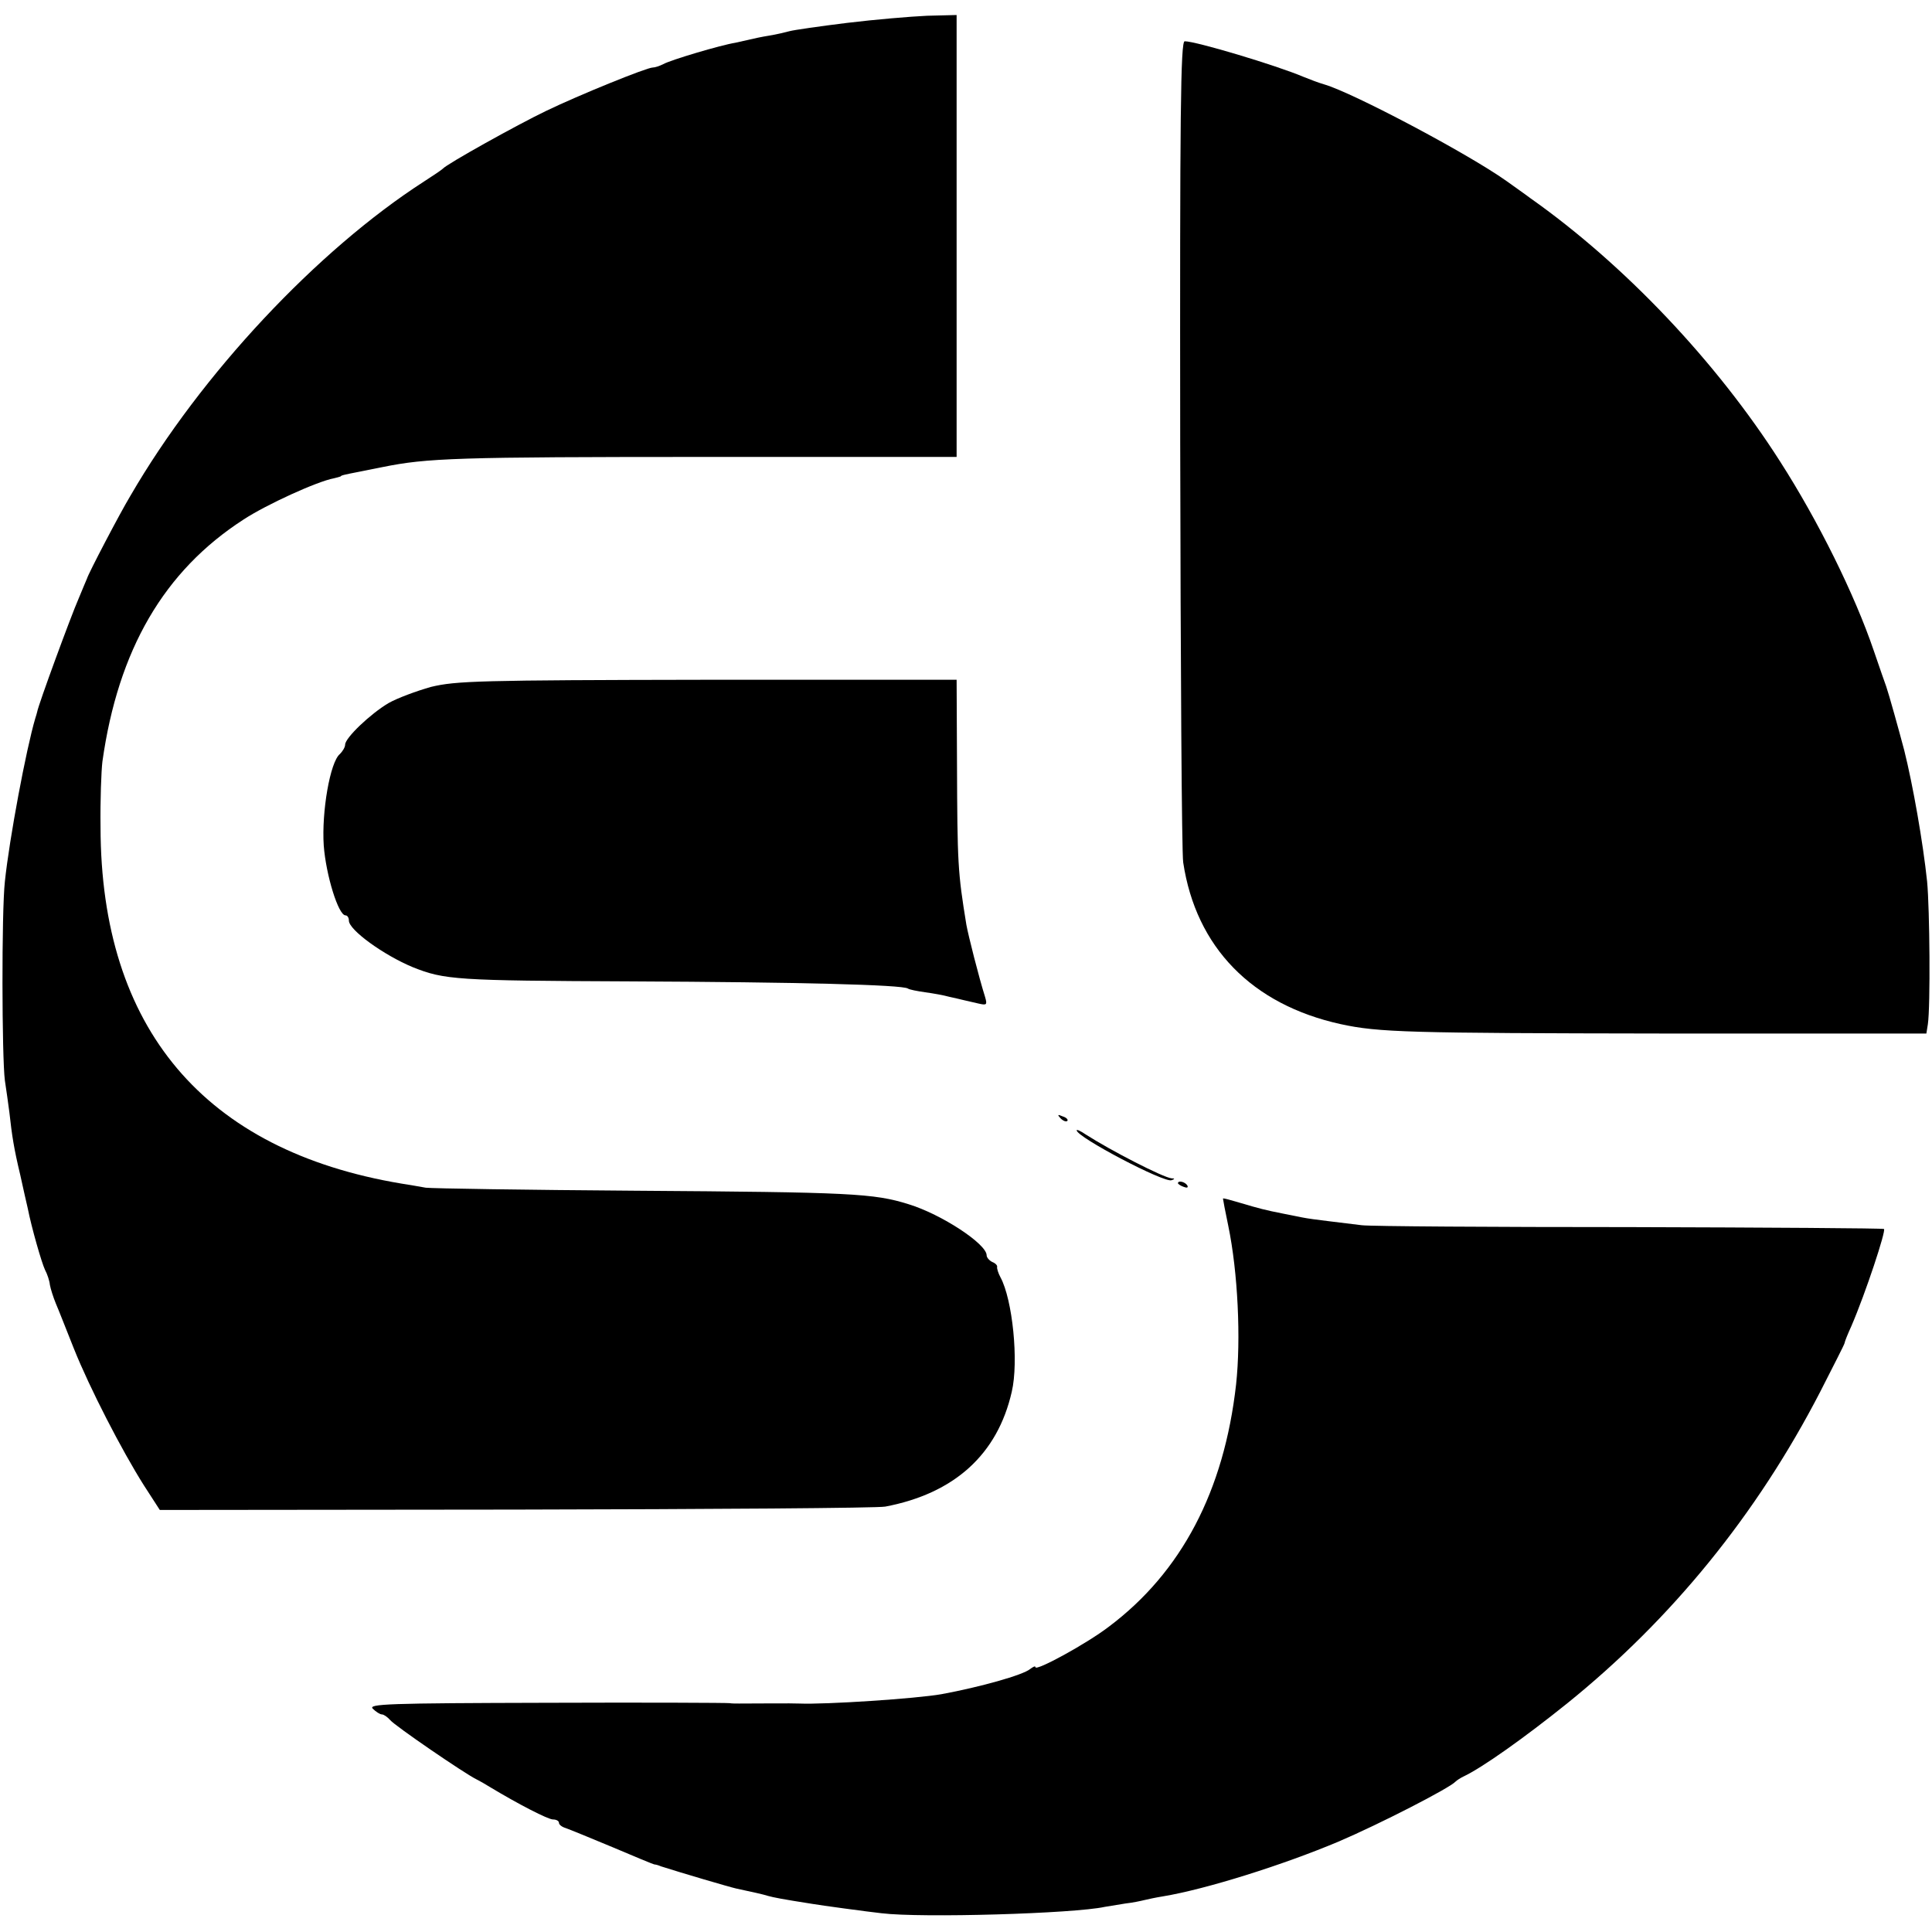
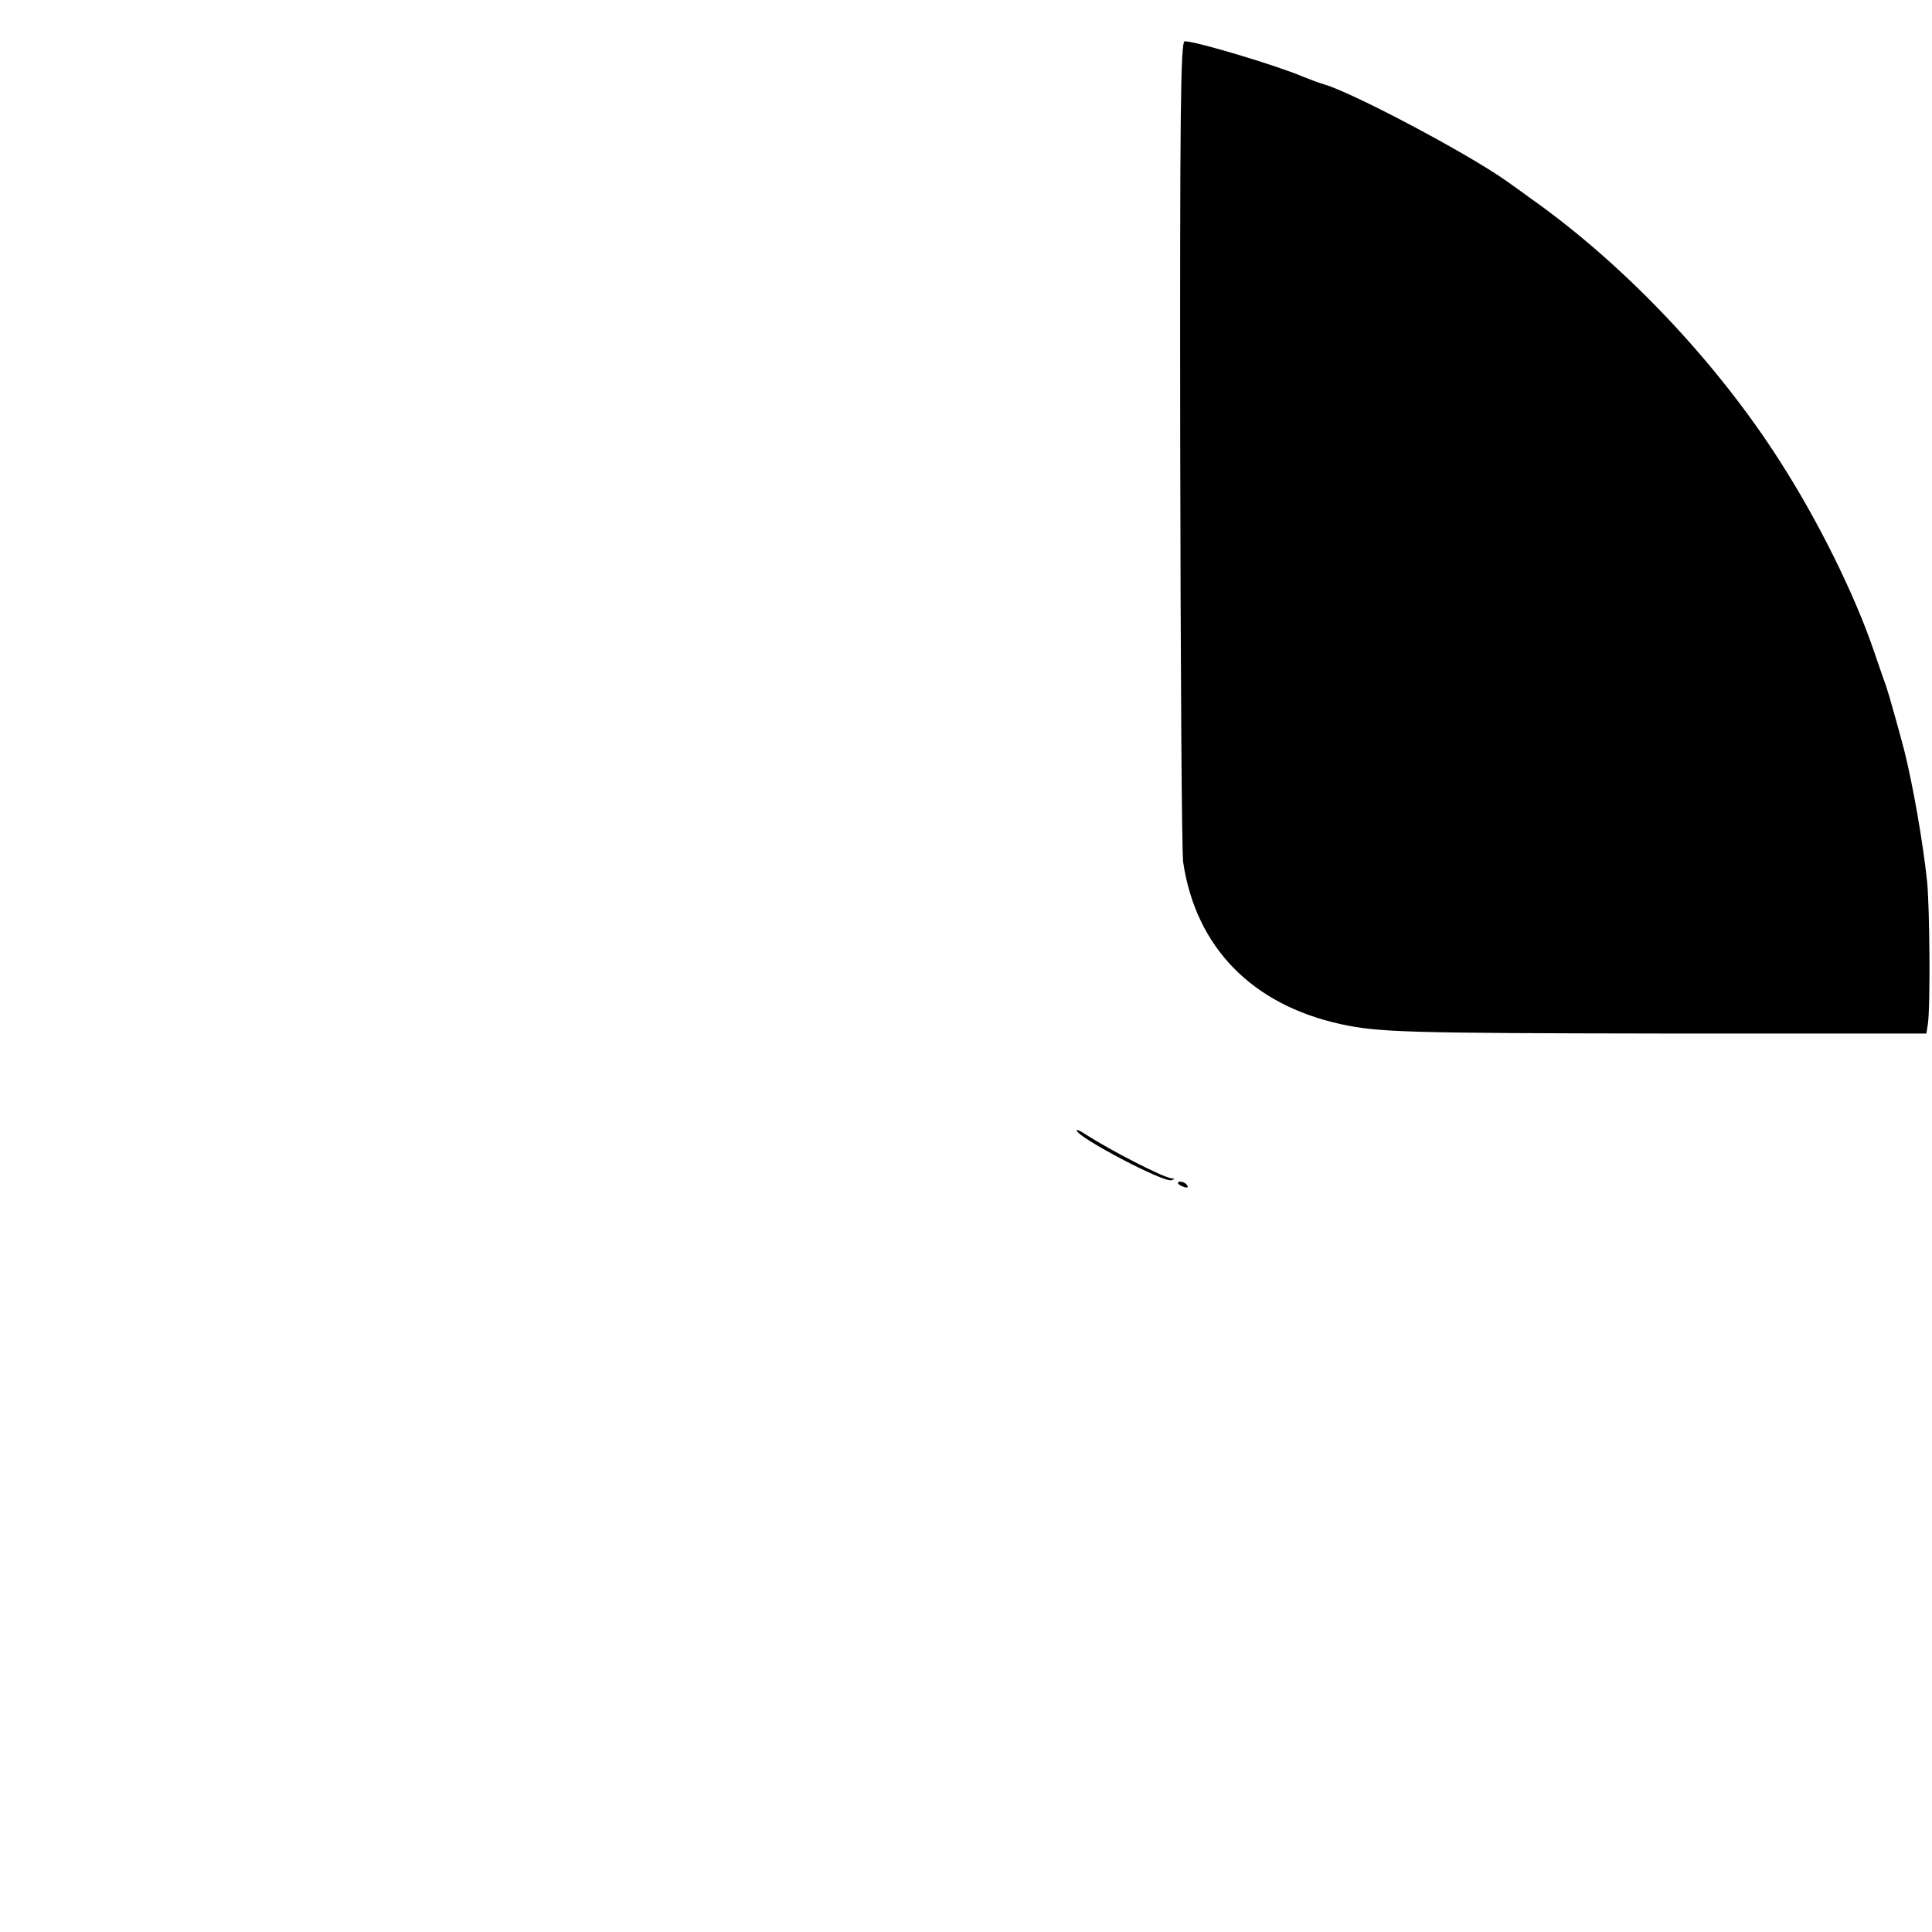
<svg xmlns="http://www.w3.org/2000/svg" version="1.0" width="515pt" height="515pt" viewBox="0 0 515 515">
  <g transform="translate(0,515) scale(0.1,-0.1)" fill="#000" stroke="none">
-     <path d="M2258 5089c-73-9-142-19-153-22s-36-9-55-12-42-8-50-10-26-6-40-9c-38-6-173-46-192-57-10-5-22-9-28-9-16 0-196-73-285-116-75-36-264-141-275-154-3-3-25-18-50-34-284-183-594-513-782-837-29-48-113-209-116-221-2-4-12-29-23-55-19-43-107-282-110-301-1-4-3-11-5-17-24-81-69-320-81-435-9-81-8-469 0-530 4-25 9-63 12-85 7-63 12-96 29-167 8-36 17-77 20-89 10-51 37-145 46-164 6-11 12-29 13-40 2-11 9-33 16-50 7-16 28-70 48-120 42-105 128-272 187-365l42-65 950 1c522 1 965 4 984 8 184 35 299 139 337 306 19 81 2 246-30 305-6 11-10 24-9 28s-5 10-13 13c-8 4-15 12-15 18 0 30-120 109-208 136-93 29-152 32-730 36-290 2-540 6-557 8-16 3-46 8-65 11-526 88-801 414-802 950-1 72 2 150 5 175 42 298 164 508 376 645 61 40 197 102 241 110 8 2 16 4 18 5 2 3 6 4 52 13 19 4 46 9 60 12 119 24 194 27 868 27h662v589 589l-79-2c-44-2-139-10-213-19z" />
    <path d="M3146 3968c1-590 4-1093 8-1117 34-226 183-379 420-431 101-22 180-24 861-25h7e2l4 25c7 48 5 306-2 380-11 105-38 258-61 350-14 53-41 150-48 170-3 8-18 51-33 95-51 150-148 346-250 505-169 265-415 525-666 702-13 10-42 30-64 46-103 73-409 235-485 257-14 4-38 13-55 20-73 31-287 95-317 95-11 0-13-192-12-1072z" />
-     <path d="M1149 3319c-39-11-90-30-113-43-49-29-116-93-116-111 0-7-7-18-14-25-26-21-49-154-43-244 6-79 39-186 58-186 5 0 9-6 9-14 0-25 93-92 170-124 85-34 115-36 580-38 449-2 724-9 740-19 4-3 25-7 46-10 22-3 50-8 64-12 14-3 31-7 39-9s26-6 39-9c22-5 24-4 18 17-17 54-45 165-50 193-23 141-24 162-25 432l-1 221h-664c-611-1-670-3-737-19z" />
-     <path d="M2827 2169c7-7 15-10 18-7s-2 9-12 12c-14 6-15 5-6-5z" />
    <path d="M2870 2137c0-18 234-141 253-133 9 3 9 5 0 5-22 2-162 74-229 117-13 9-24 14-24 11z" />
    <path d="M3140 1996c0-2 7-7 16-10 8-3 12-2 9 4-6 10-25 14-25 6z" />
-     <path d="M3260 1955c0-2 6-34 14-72 26-125 34-303 21-423-32-285-146-501-339-646-60-46-196-120-196-108 0 4-6 1-14-5-19-16-133-48-236-67-68-12-310-28-380-25-14 1-124 0-160 0-8 0-20 0-25 1-6 1-225 2-488 1-425-1-477-3-463-16 8-8 19-15 24-15s15-7 22-15c12-15 199-143 230-158 8-4 24-13 35-20 78-47 156-87 169-87 9 0 16-4 16-9s8-11 18-14c9-3 65-26 125-51 59-25 109-46 112-46s10-2 17-5c53-17 182-55 2e2-59 46-10 70-15 86-20 15-4 34-8 117-21 23-4 148-21 185-25 106-13 513-1 595 17 11 2 36 6 55 9 19 2 42 7 50 9s31 7 50 10c115 19 321 84 468 146 108 46 297 143 312 160 3 3 12 9 20 13 50 23 165 105 277 195 279 225 506 504 675 831 35 69 65 127 65 130s8 23 18 45c38 88 93 255 87 259-4 2-309 4-677 5-369 0-690 2-715 5-24 3-65 8-90 11s-56 7-70 10-36 7-50 10c-46 9-65 14-112 28-27 8-48 14-48 12z" />
  </g>
</svg>